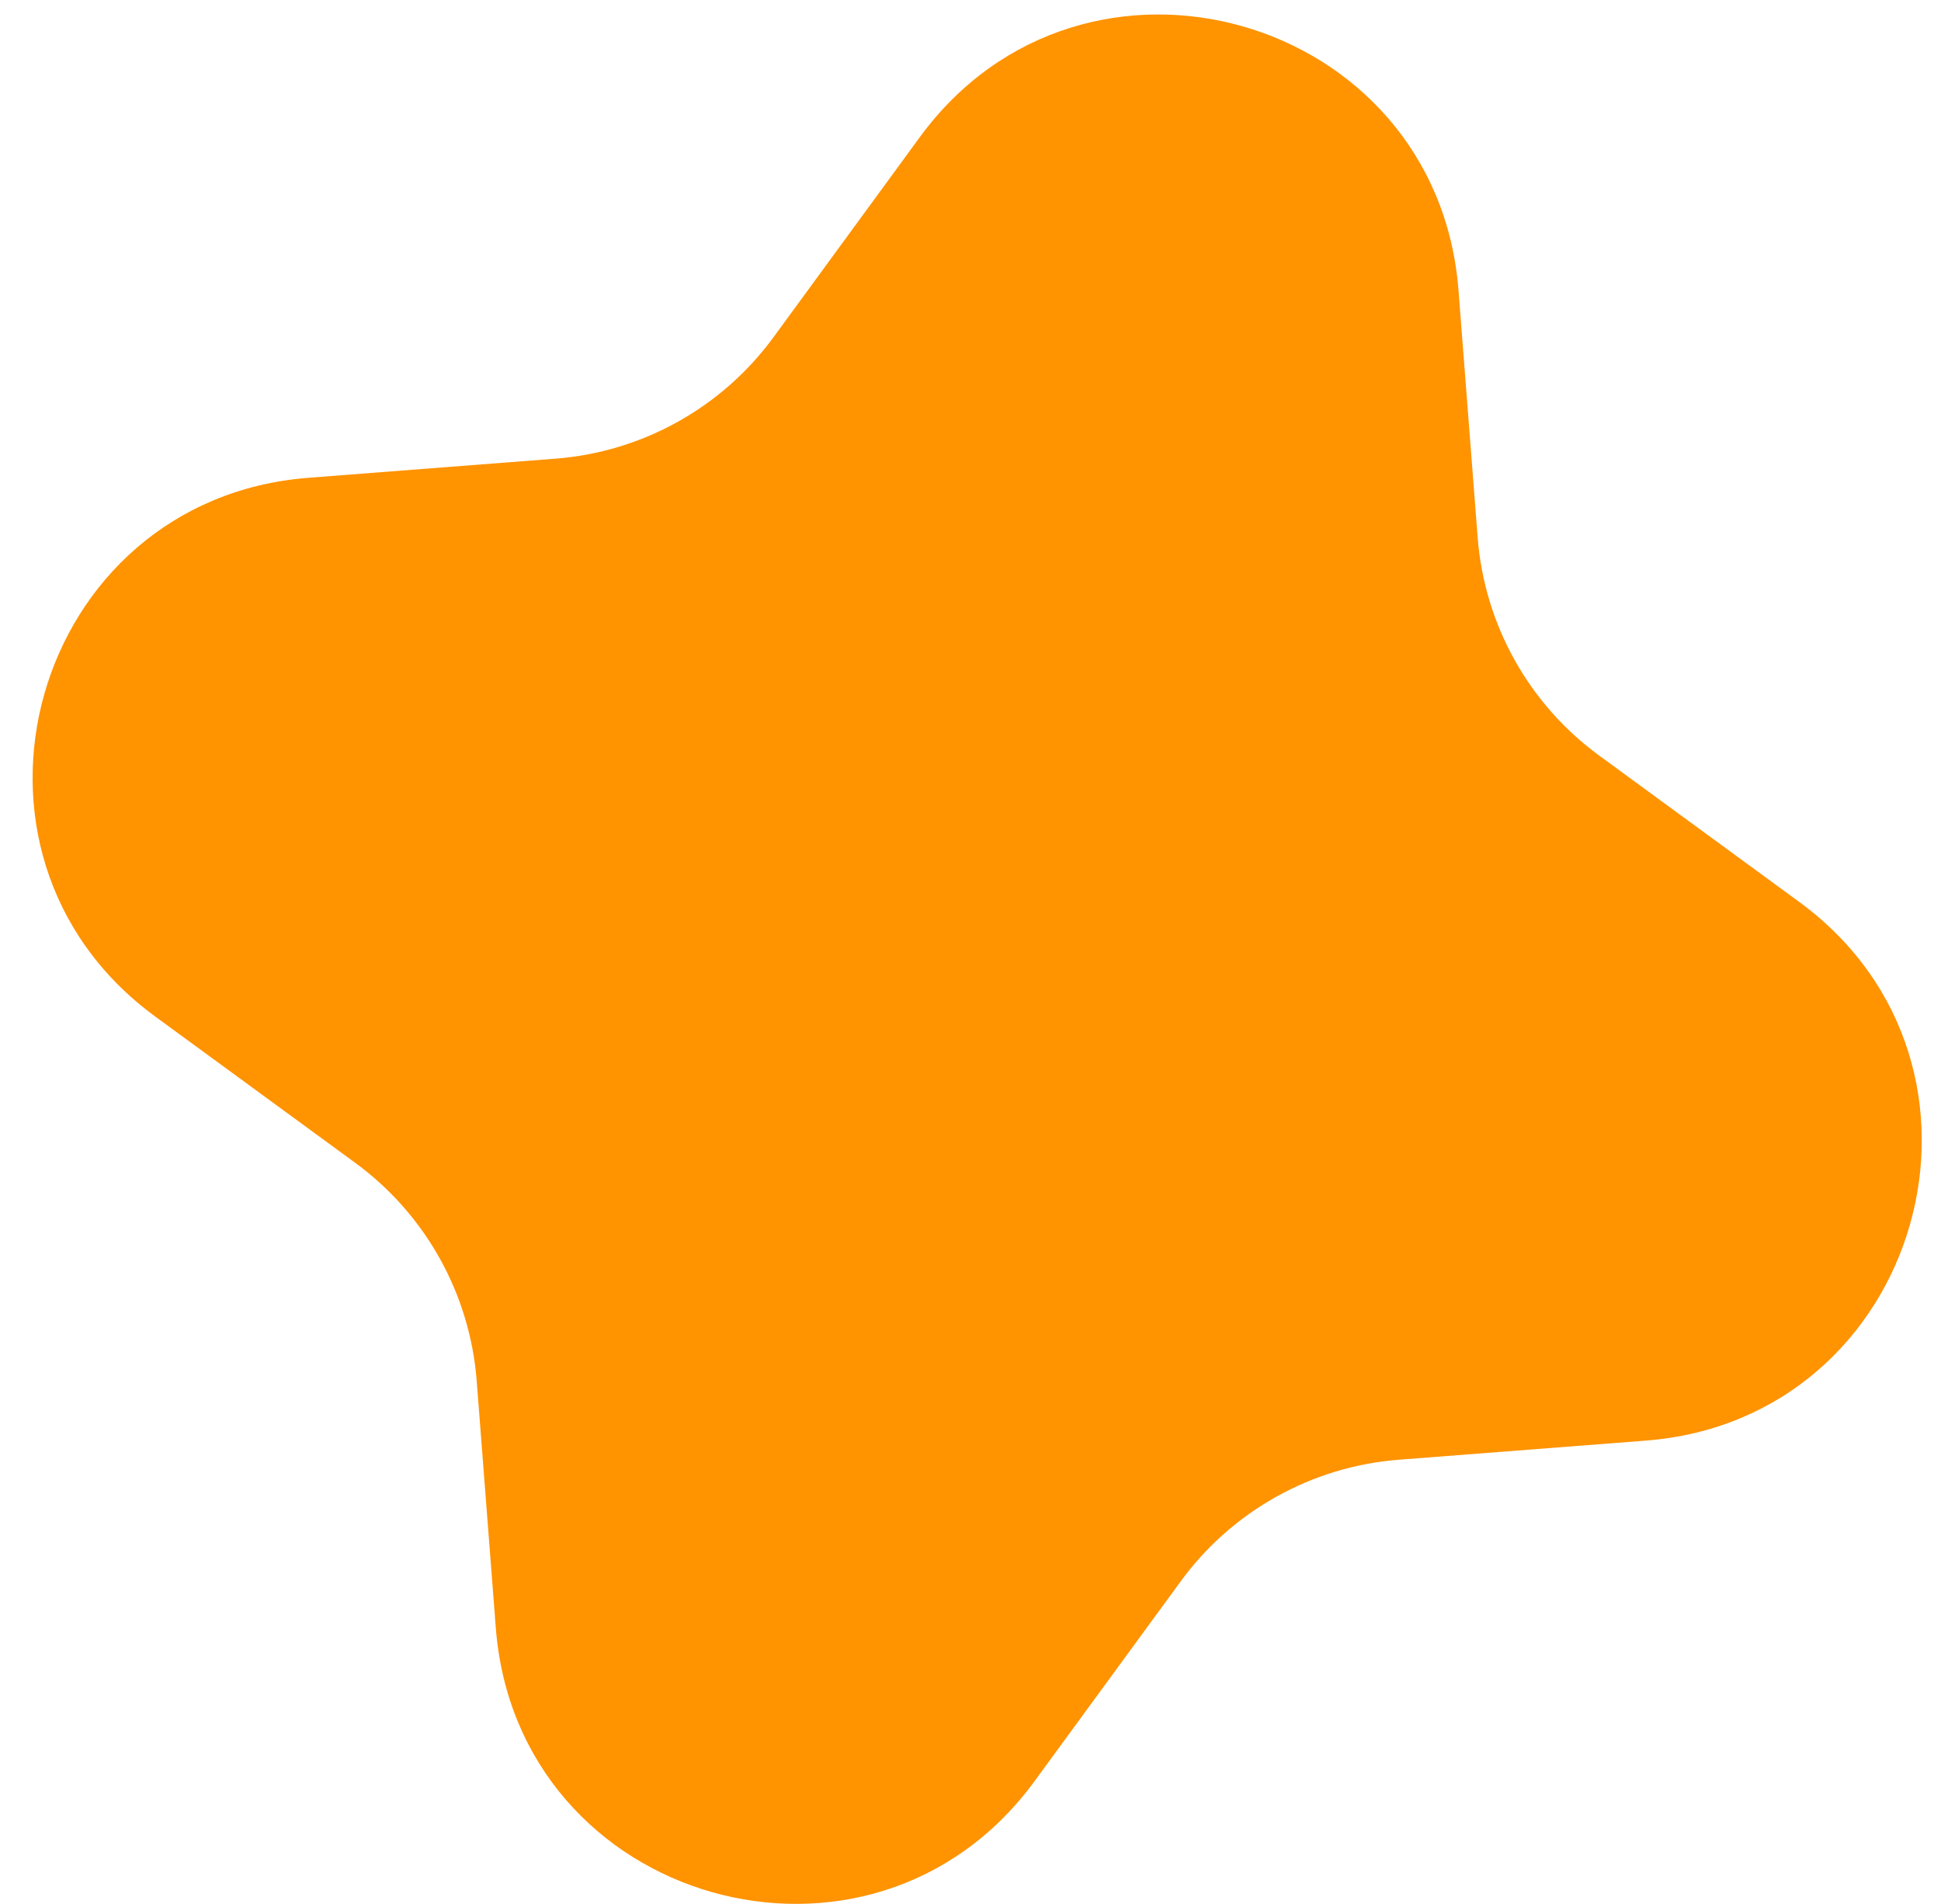
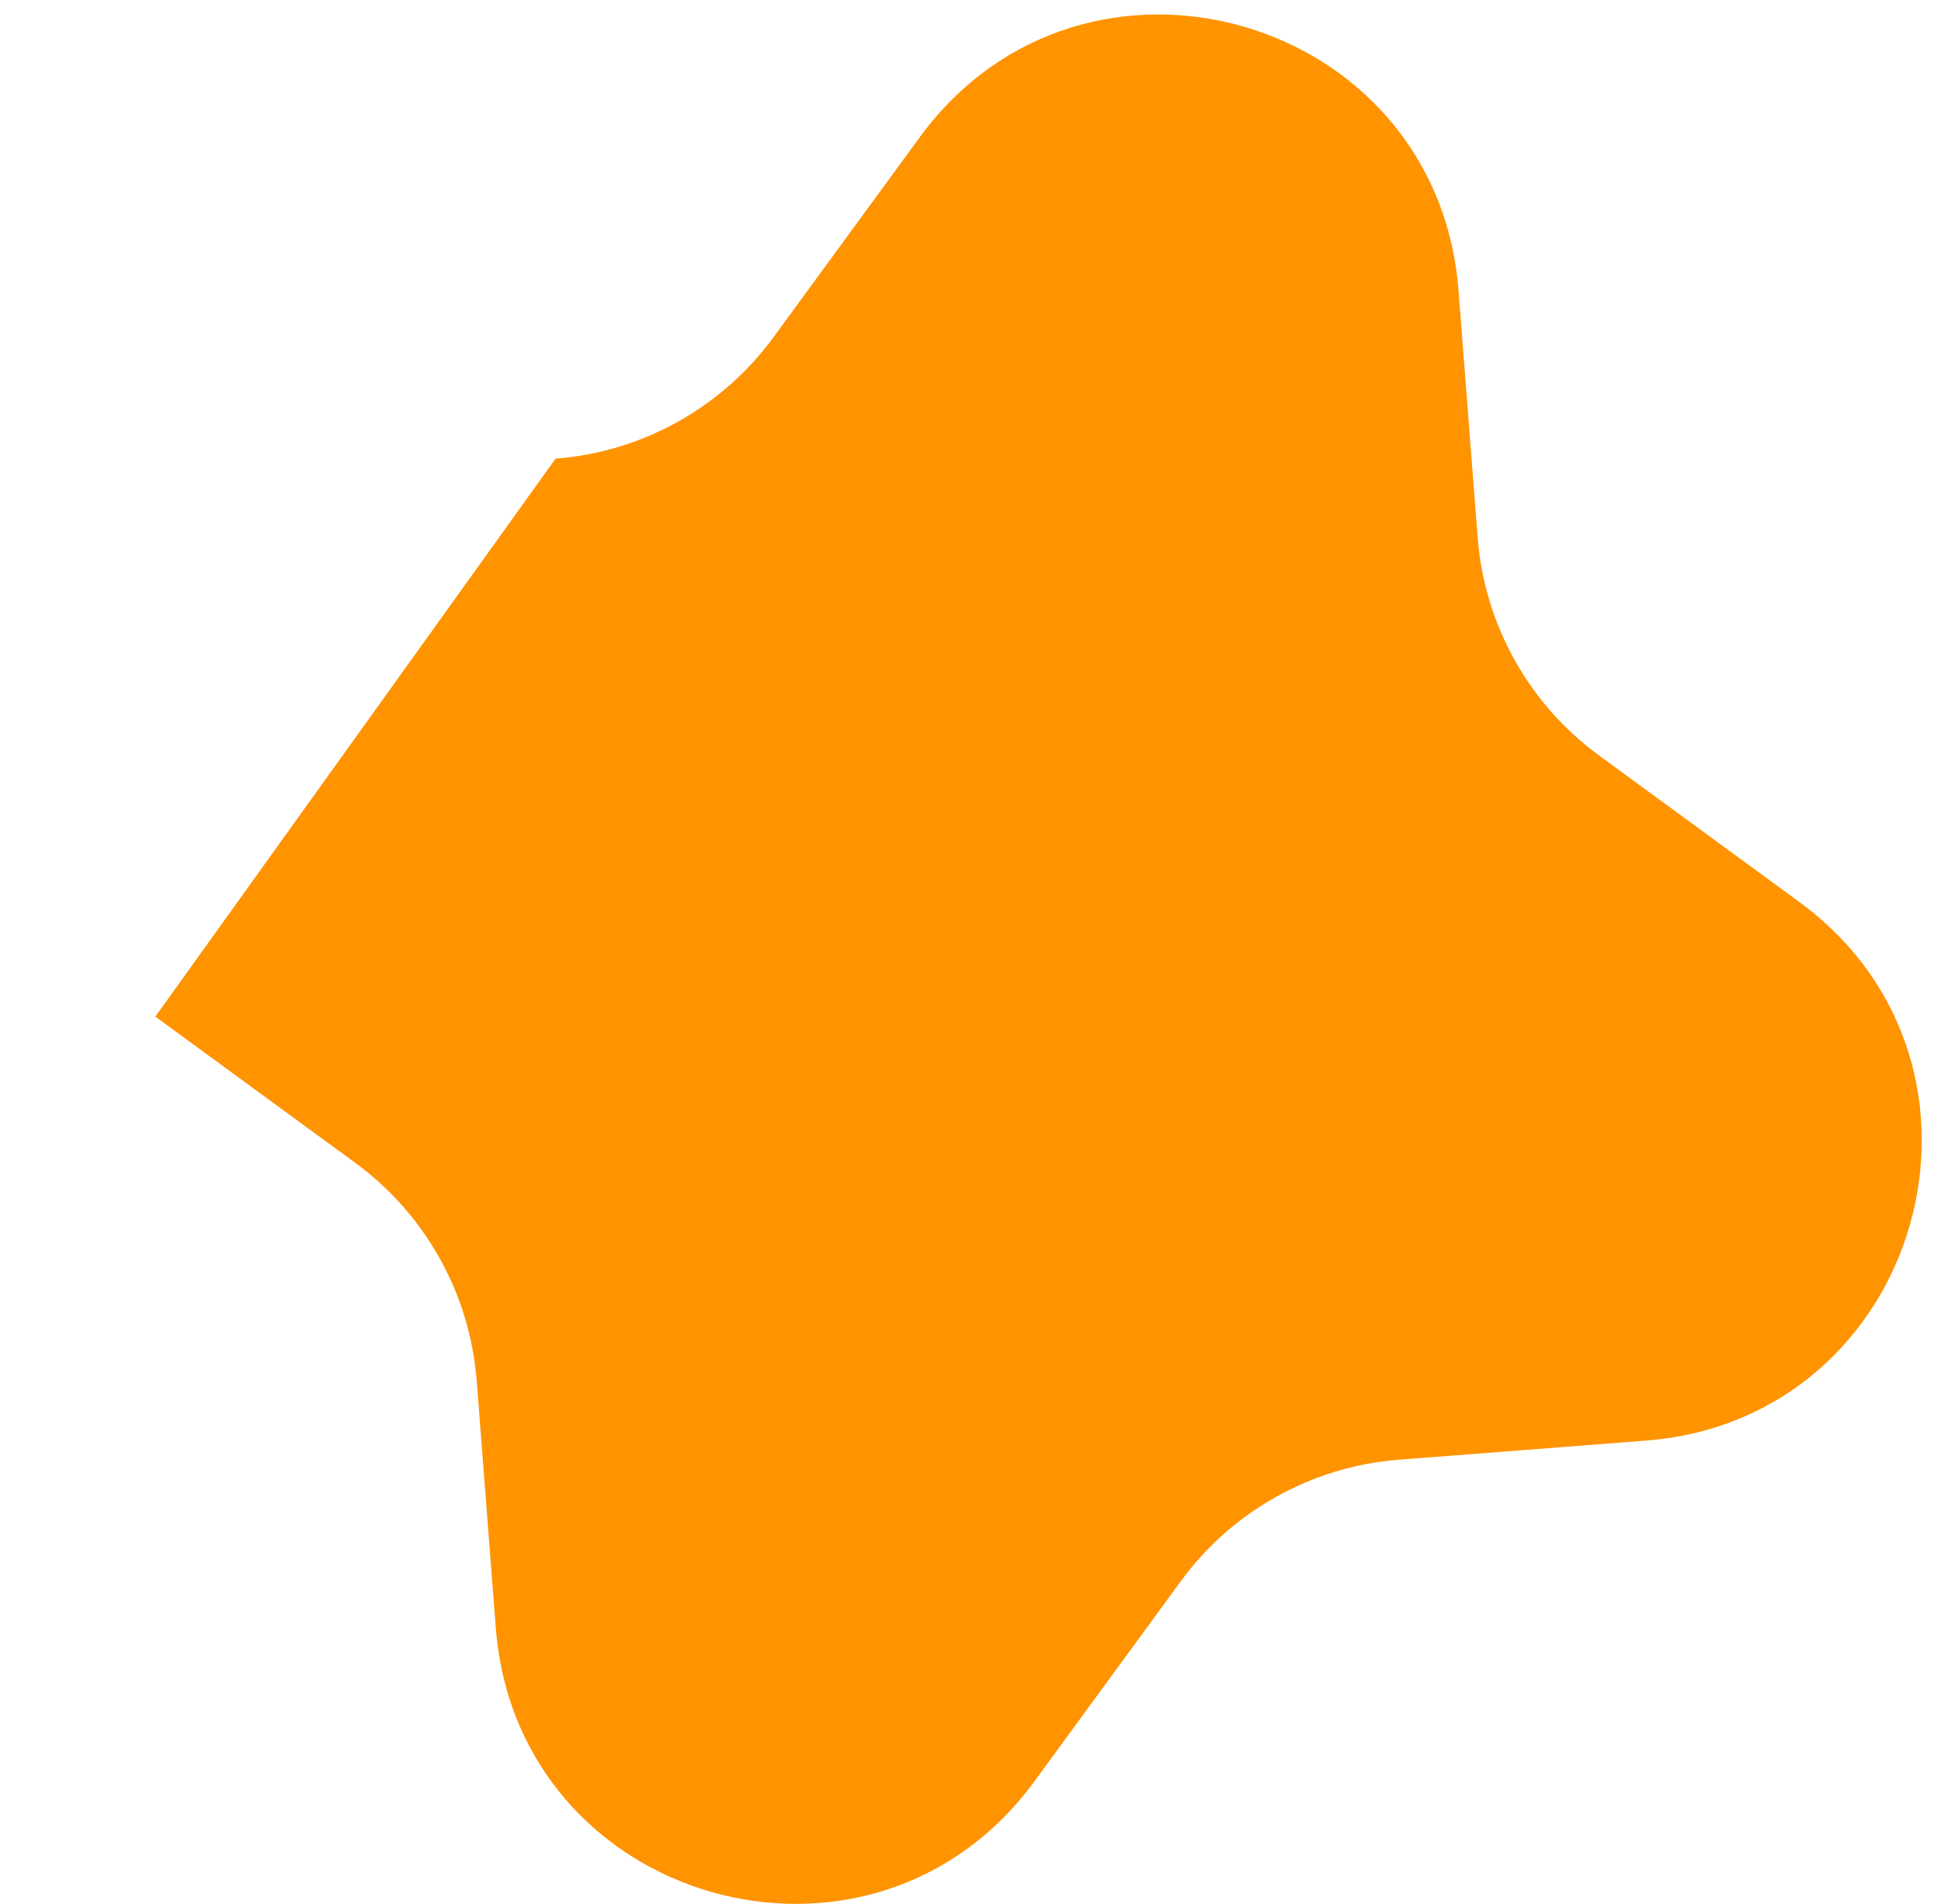
<svg xmlns="http://www.w3.org/2000/svg" width="52" height="51" viewBox="0 0 52 51" fill="none">
-   <path d="M24.641 3.675C29.026 -2.319 38.501 0.377 39.074 7.781L39.587 14.398C39.767 16.726 40.955 18.859 42.84 20.237L48.197 24.156C54.191 28.54 51.496 38.016 44.091 38.589L37.474 39.101C35.146 39.282 33.013 40.47 31.635 42.354L27.716 47.711C23.332 53.705 13.857 51.01 13.283 43.606L12.771 36.989C12.591 34.661 11.402 32.528 9.518 31.149L4.161 27.231C-1.833 22.847 0.862 13.371 8.266 12.798L14.884 12.286C17.212 12.105 19.344 10.917 20.723 9.032L24.641 3.675Z" fill="#FF9300" />
+   <path d="M24.641 3.675C29.026 -2.319 38.501 0.377 39.074 7.781L39.587 14.398C39.767 16.726 40.955 18.859 42.84 20.237L48.197 24.156C54.191 28.54 51.496 38.016 44.091 38.589L37.474 39.101C35.146 39.282 33.013 40.47 31.635 42.354L27.716 47.711C23.332 53.705 13.857 51.01 13.283 43.606L12.771 36.989C12.591 34.661 11.402 32.528 9.518 31.149L4.161 27.231L14.884 12.286C17.212 12.105 19.344 10.917 20.723 9.032L24.641 3.675Z" fill="#FF9300" />
</svg>